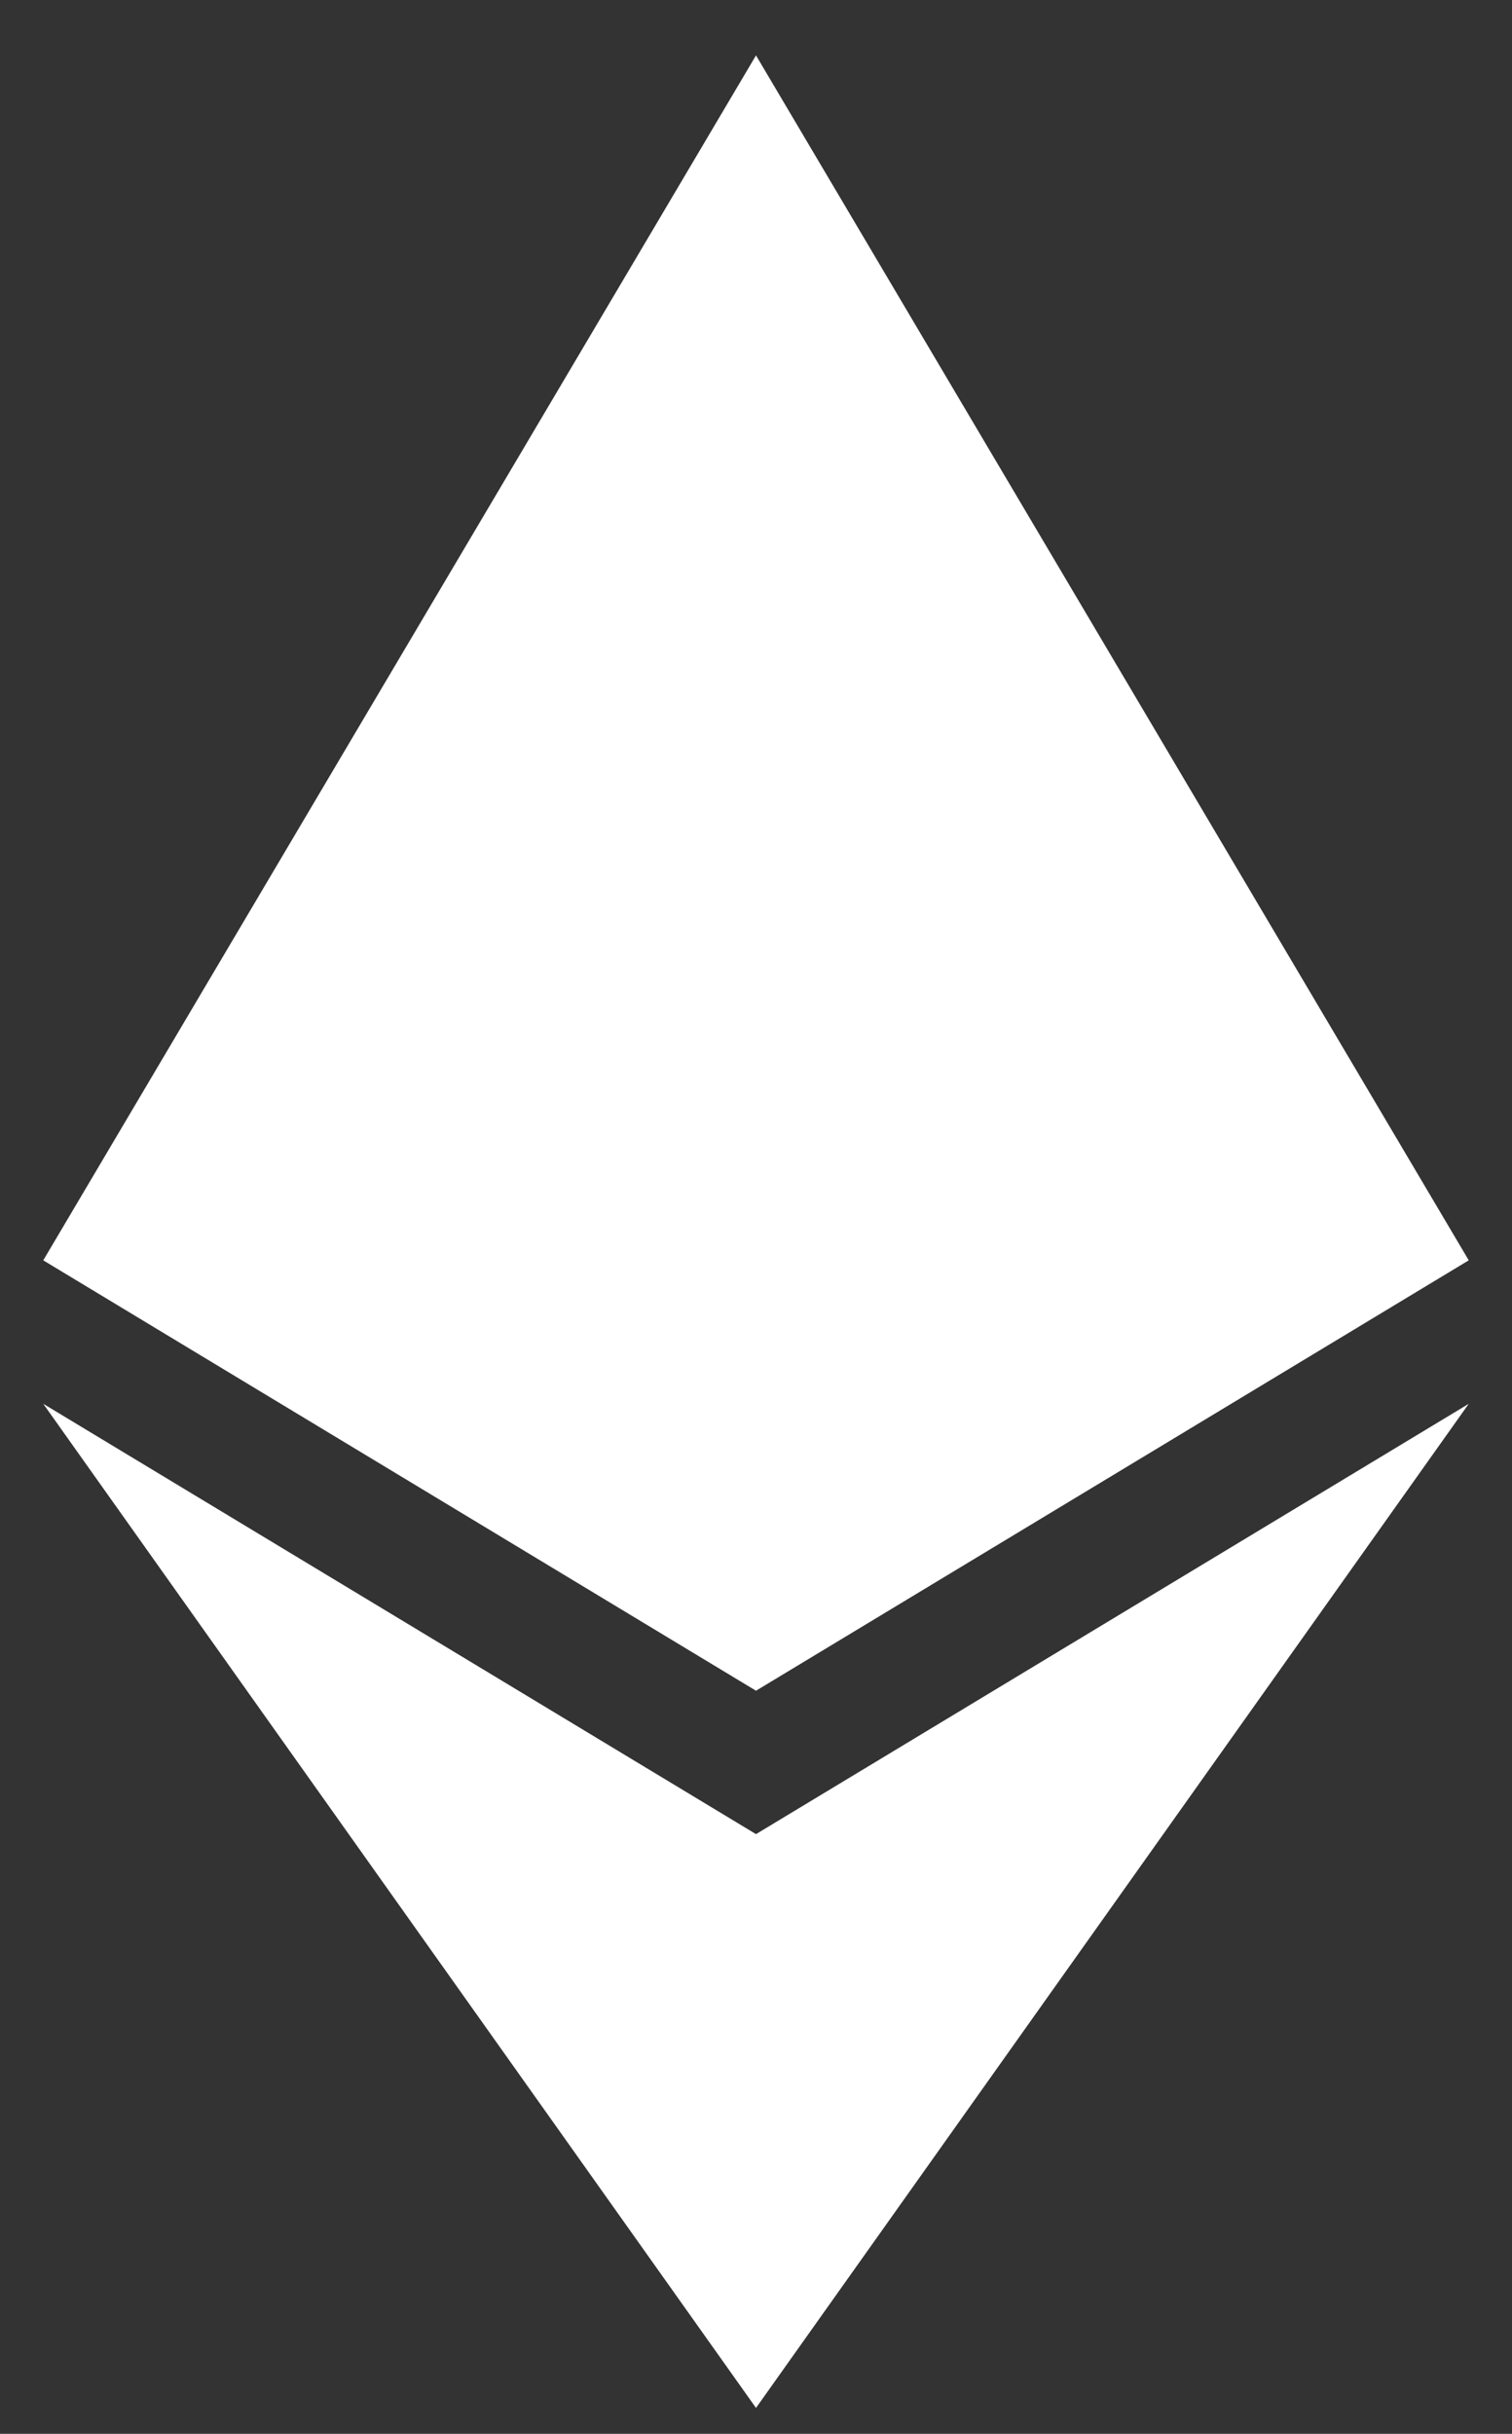
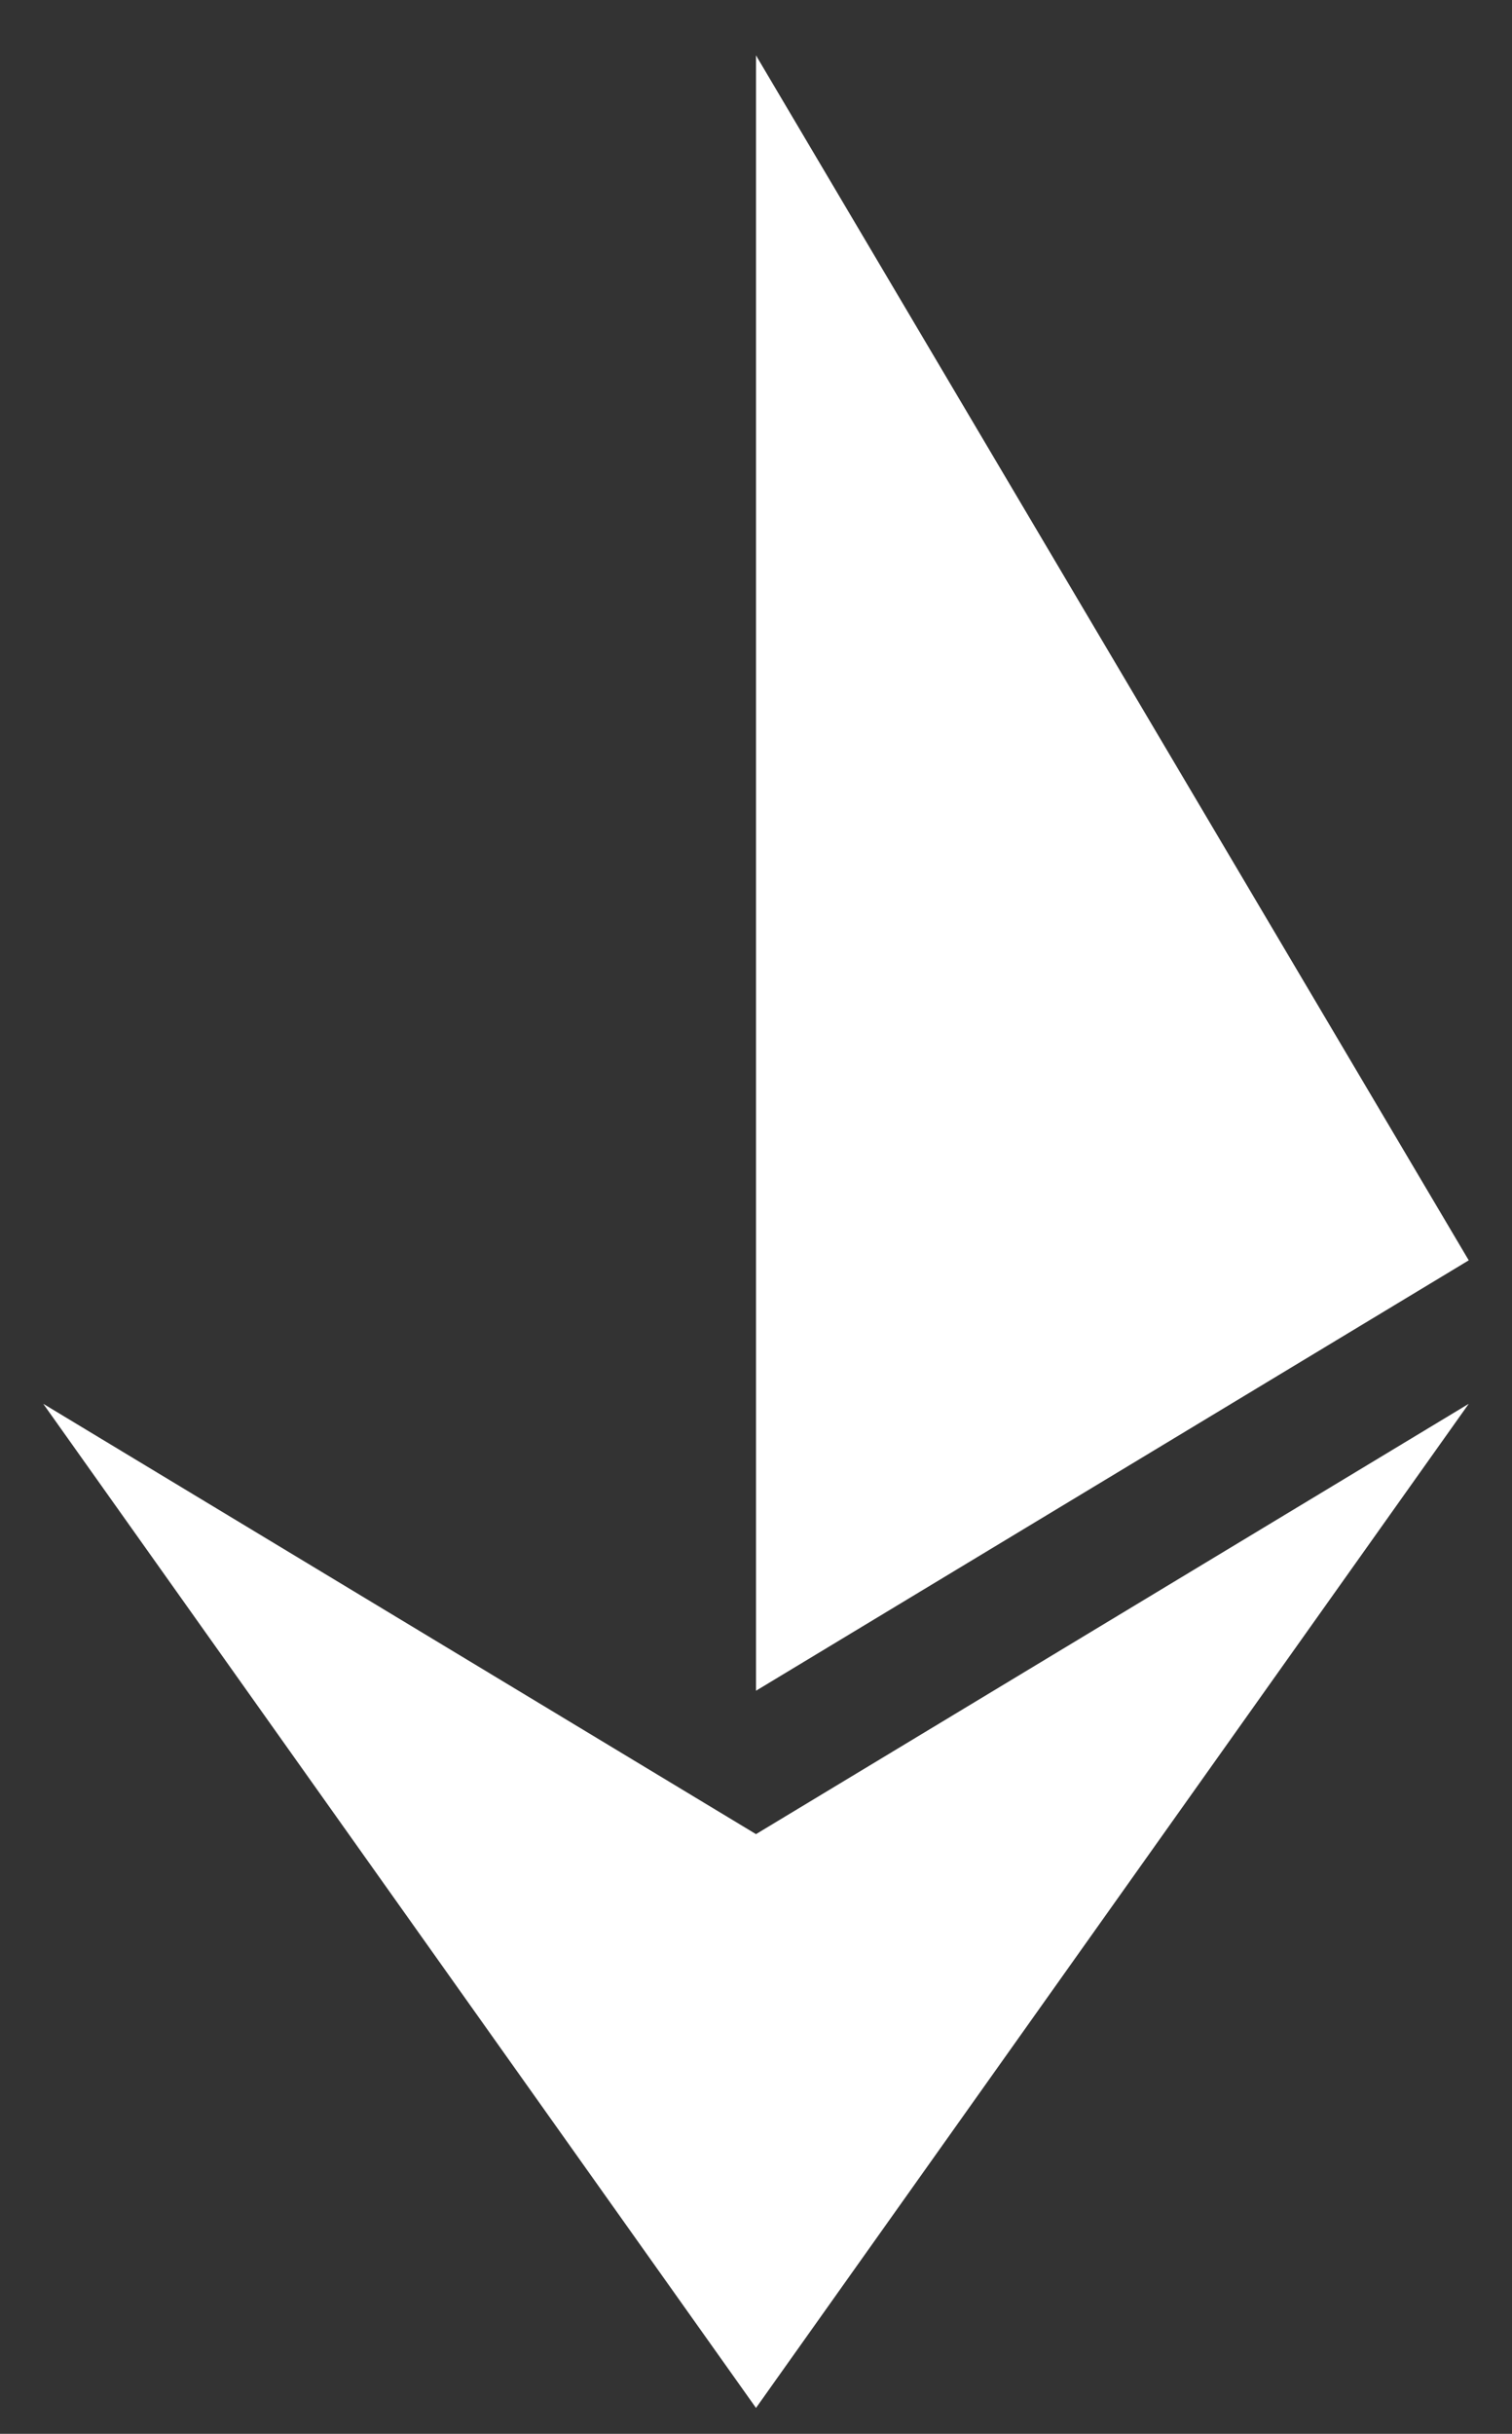
<svg xmlns="http://www.w3.org/2000/svg" width="23" height="37" viewBox="0 0 23 37" fill="none">
  <rect x="0" y="0" width="23" height="37" fill="#333333" stroke="none" />
-   <path d="M11.5 0.842L0.658 19.16L11.5 25.703L22.342 19.16L11.5 0.842ZM0.658 21.341L11.5 36.606L22.342 21.341L11.5 27.883L0.658 21.341Z" fill="#fff" />
+   <path d="M11.5 0.842L11.5 25.703L22.342 19.16L11.5 0.842ZM0.658 21.341L11.5 36.606L22.342 21.341L11.5 27.883L0.658 21.341Z" fill="#fff" />
</svg>